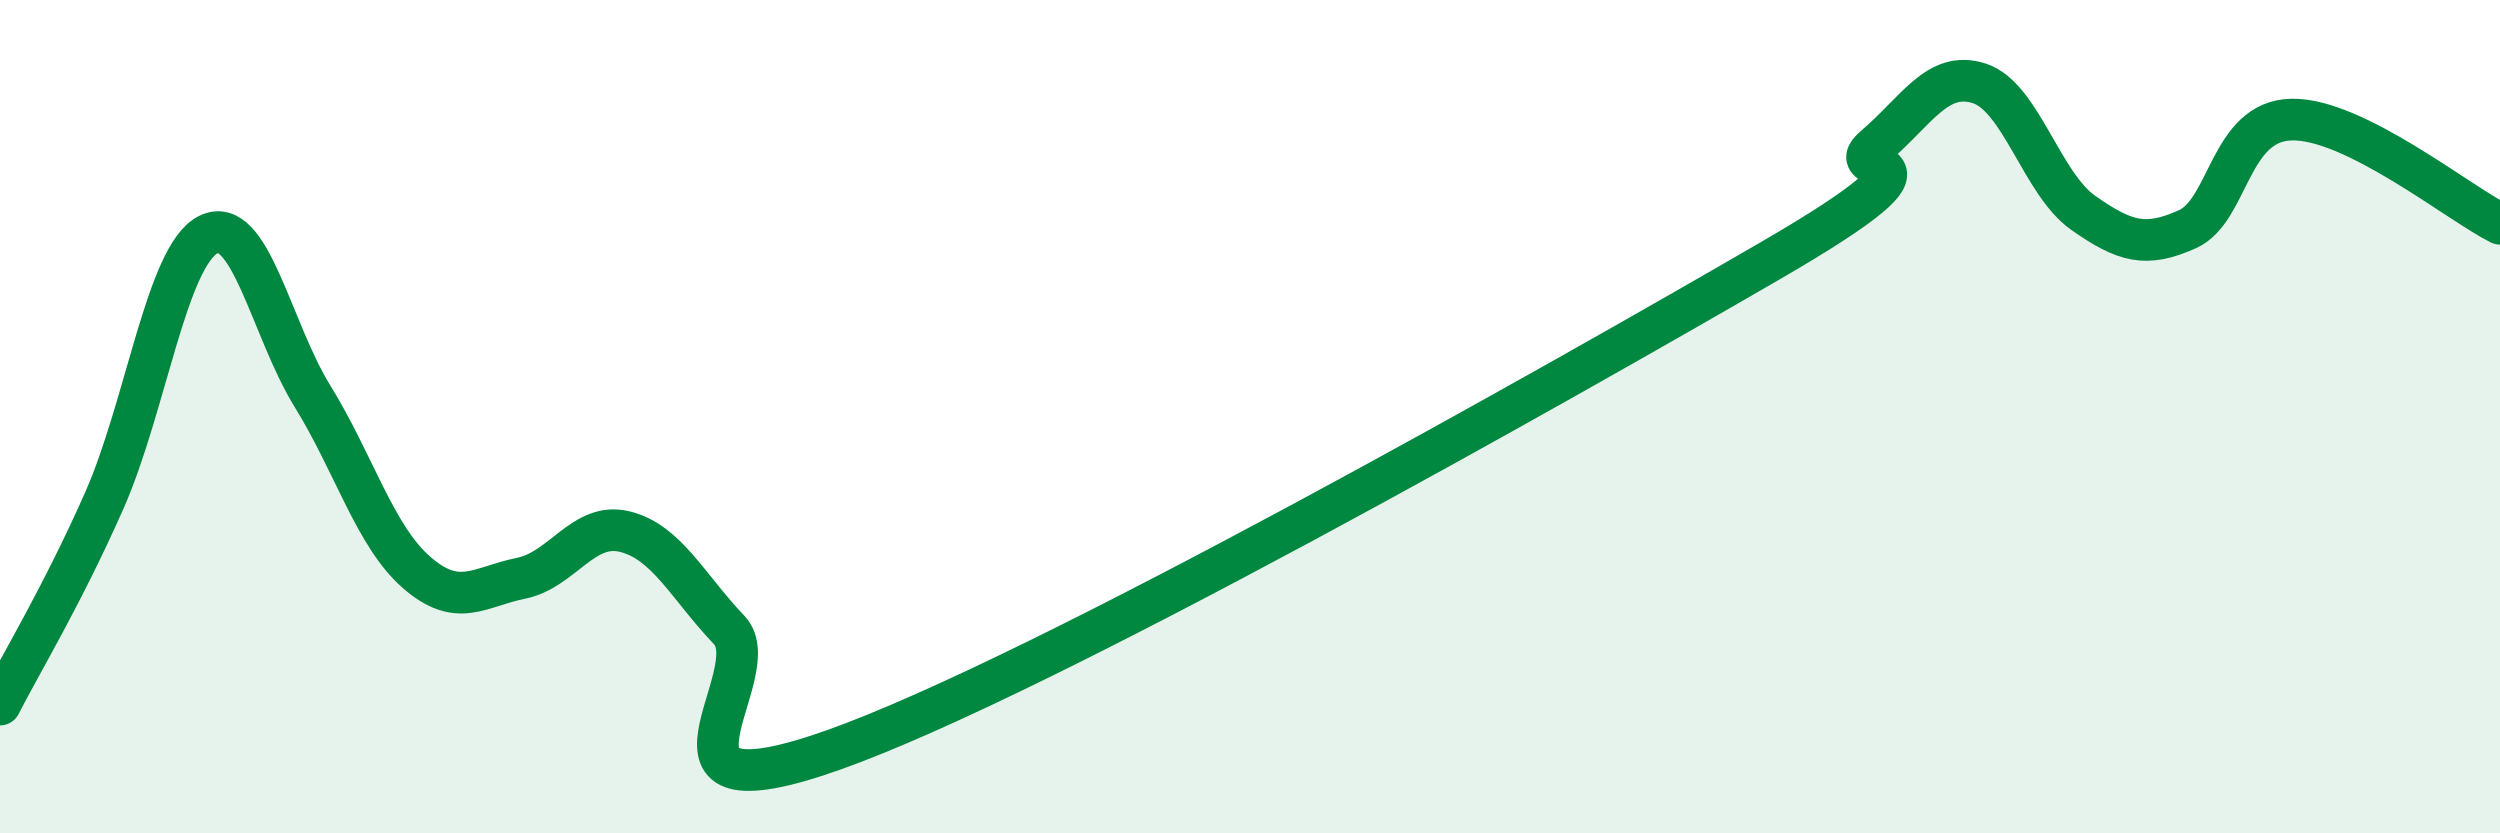
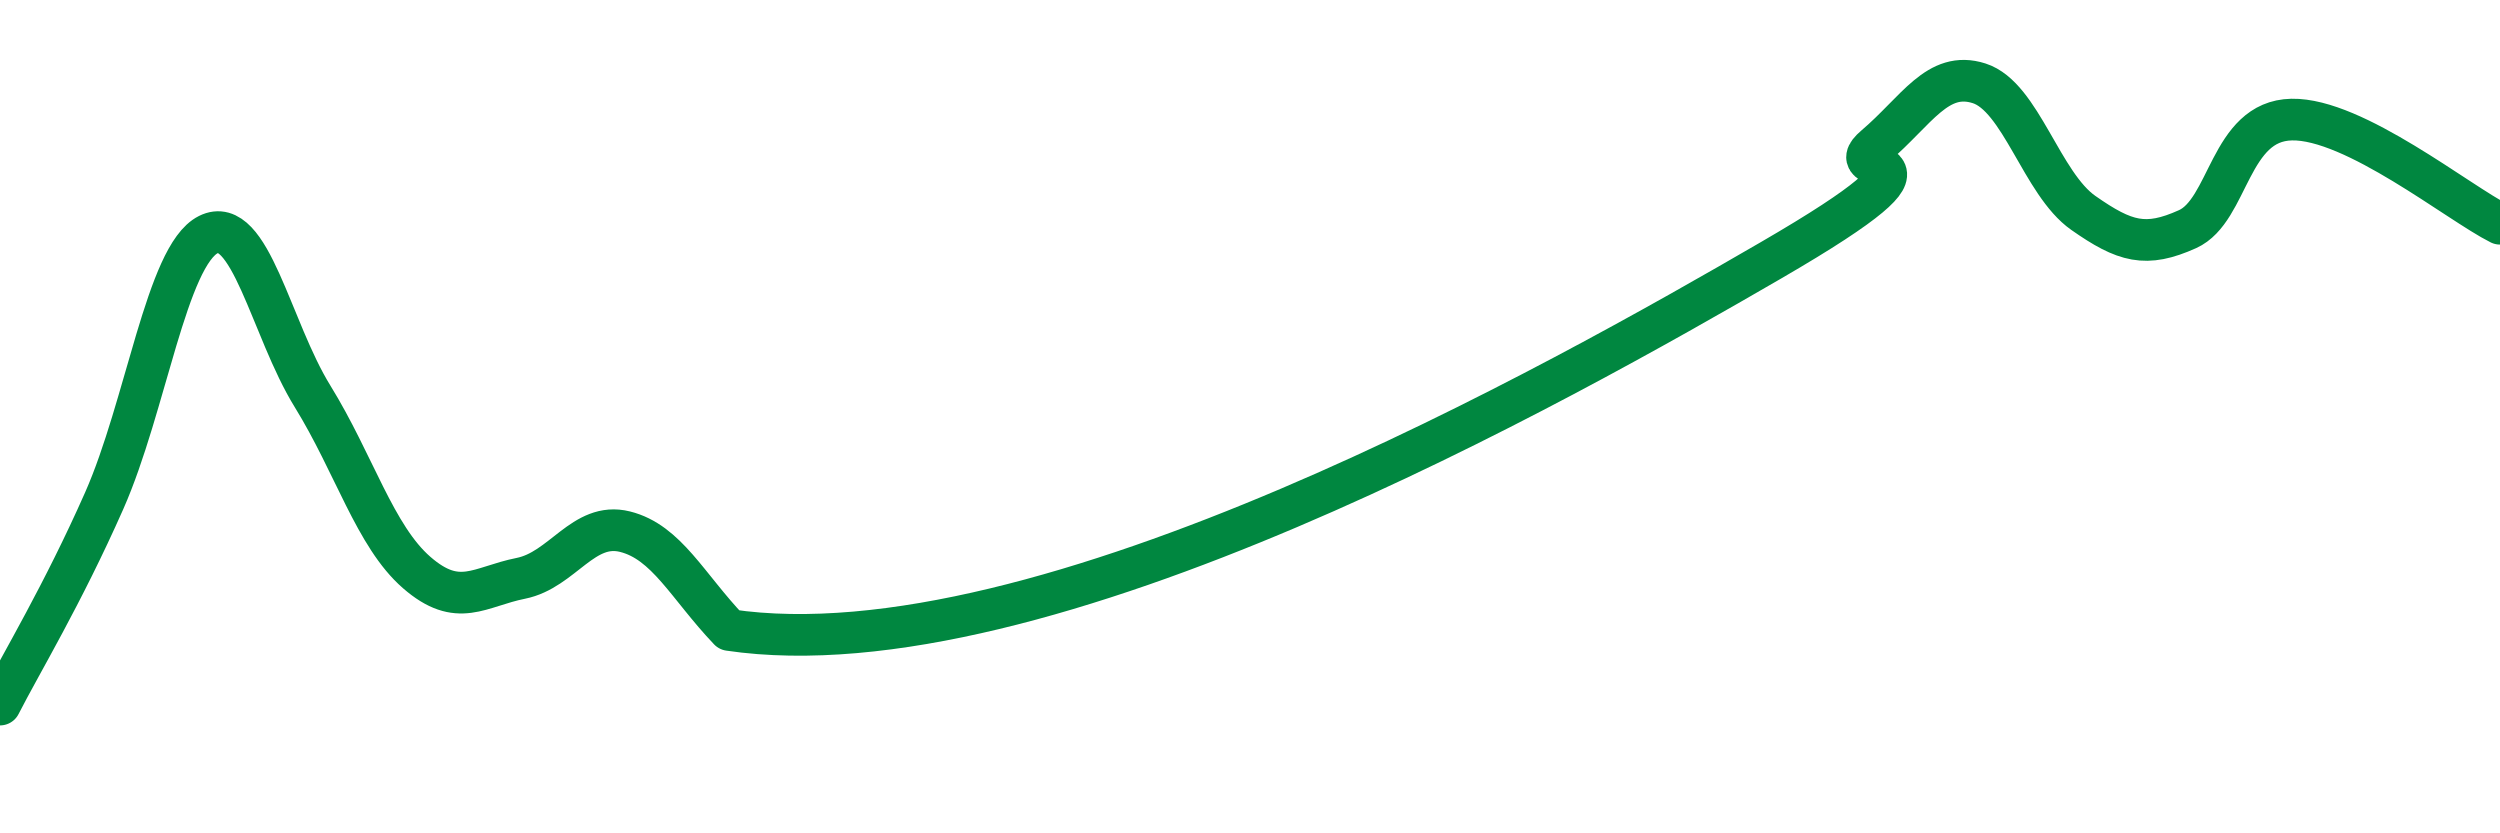
<svg xmlns="http://www.w3.org/2000/svg" width="60" height="20" viewBox="0 0 60 20">
-   <path d="M 0,16.91 C 0.5,15.93 1.5,14.28 2.5,12.02 C 3.5,9.76 4,6.13 5,5.63 C 6,5.13 6.5,7.89 7.5,9.51 C 8.5,11.13 9,12.87 10,13.74 C 11,14.61 11.5,14.08 12.5,13.88 C 13.5,13.68 14,12.51 15,12.76 C 16,13.01 16.5,14.07 17.5,15.12 C 18.5,16.17 15,19.77 20,18 C 25,16.23 37.5,9.15 42.5,6.25 C 47.5,3.35 44,4.36 45,3.51 C 46,2.66 46.5,1.68 47.5,2 C 48.5,2.32 49,4.41 50,5.11 C 51,5.81 51.5,5.95 52.5,5.5 C 53.5,5.05 53.5,2.9 55,2.87 C 56.5,2.84 59,4.87 60,5.37L60 20L0 20Z" fill="#008740" opacity="0.1" stroke-linecap="round" stroke-linejoin="round" />
-   <path d="M 0,16.91 C 0.5,15.93 1.5,14.28 2.5,12.02 C 3.5,9.76 4,6.13 5,5.63 C 6,5.13 6.5,7.89 7.5,9.51 C 8.5,11.13 9,12.87 10,13.74 C 11,14.61 11.5,14.08 12.5,13.88 C 13.5,13.68 14,12.51 15,12.76 C 16,13.01 16.5,14.07 17.5,15.12 C 18.5,16.17 15,19.77 20,18 C 25,16.23 37.5,9.15 42.5,6.25 C 47.5,3.35 44,4.36 45,3.51 C 46,2.66 46.5,1.68 47.5,2 C 48.5,2.32 49,4.41 50,5.11 C 51,5.81 51.5,5.95 52.5,5.5 C 53.5,5.05 53.5,2.9 55,2.87 C 56.5,2.84 59,4.87 60,5.37" stroke="#008740" stroke-width="1" fill="none" stroke-linecap="round" stroke-linejoin="round" />
+   <path d="M 0,16.91 C 0.5,15.93 1.5,14.28 2.5,12.02 C 3.5,9.76 4,6.13 5,5.63 C 6,5.13 6.5,7.89 7.5,9.51 C 8.5,11.13 9,12.87 10,13.74 C 11,14.61 11.5,14.08 12.5,13.88 C 13.5,13.68 14,12.51 15,12.76 C 16,13.01 16.5,14.07 17.5,15.12 C 25,16.23 37.5,9.15 42.5,6.25 C 47.5,3.35 44,4.36 45,3.51 C 46,2.66 46.5,1.68 47.5,2 C 48.5,2.32 49,4.41 50,5.11 C 51,5.81 51.5,5.95 52.5,5.5 C 53.5,5.05 53.5,2.9 55,2.87 C 56.5,2.84 59,4.87 60,5.37" stroke="#008740" stroke-width="1" fill="none" stroke-linecap="round" stroke-linejoin="round" />
</svg>